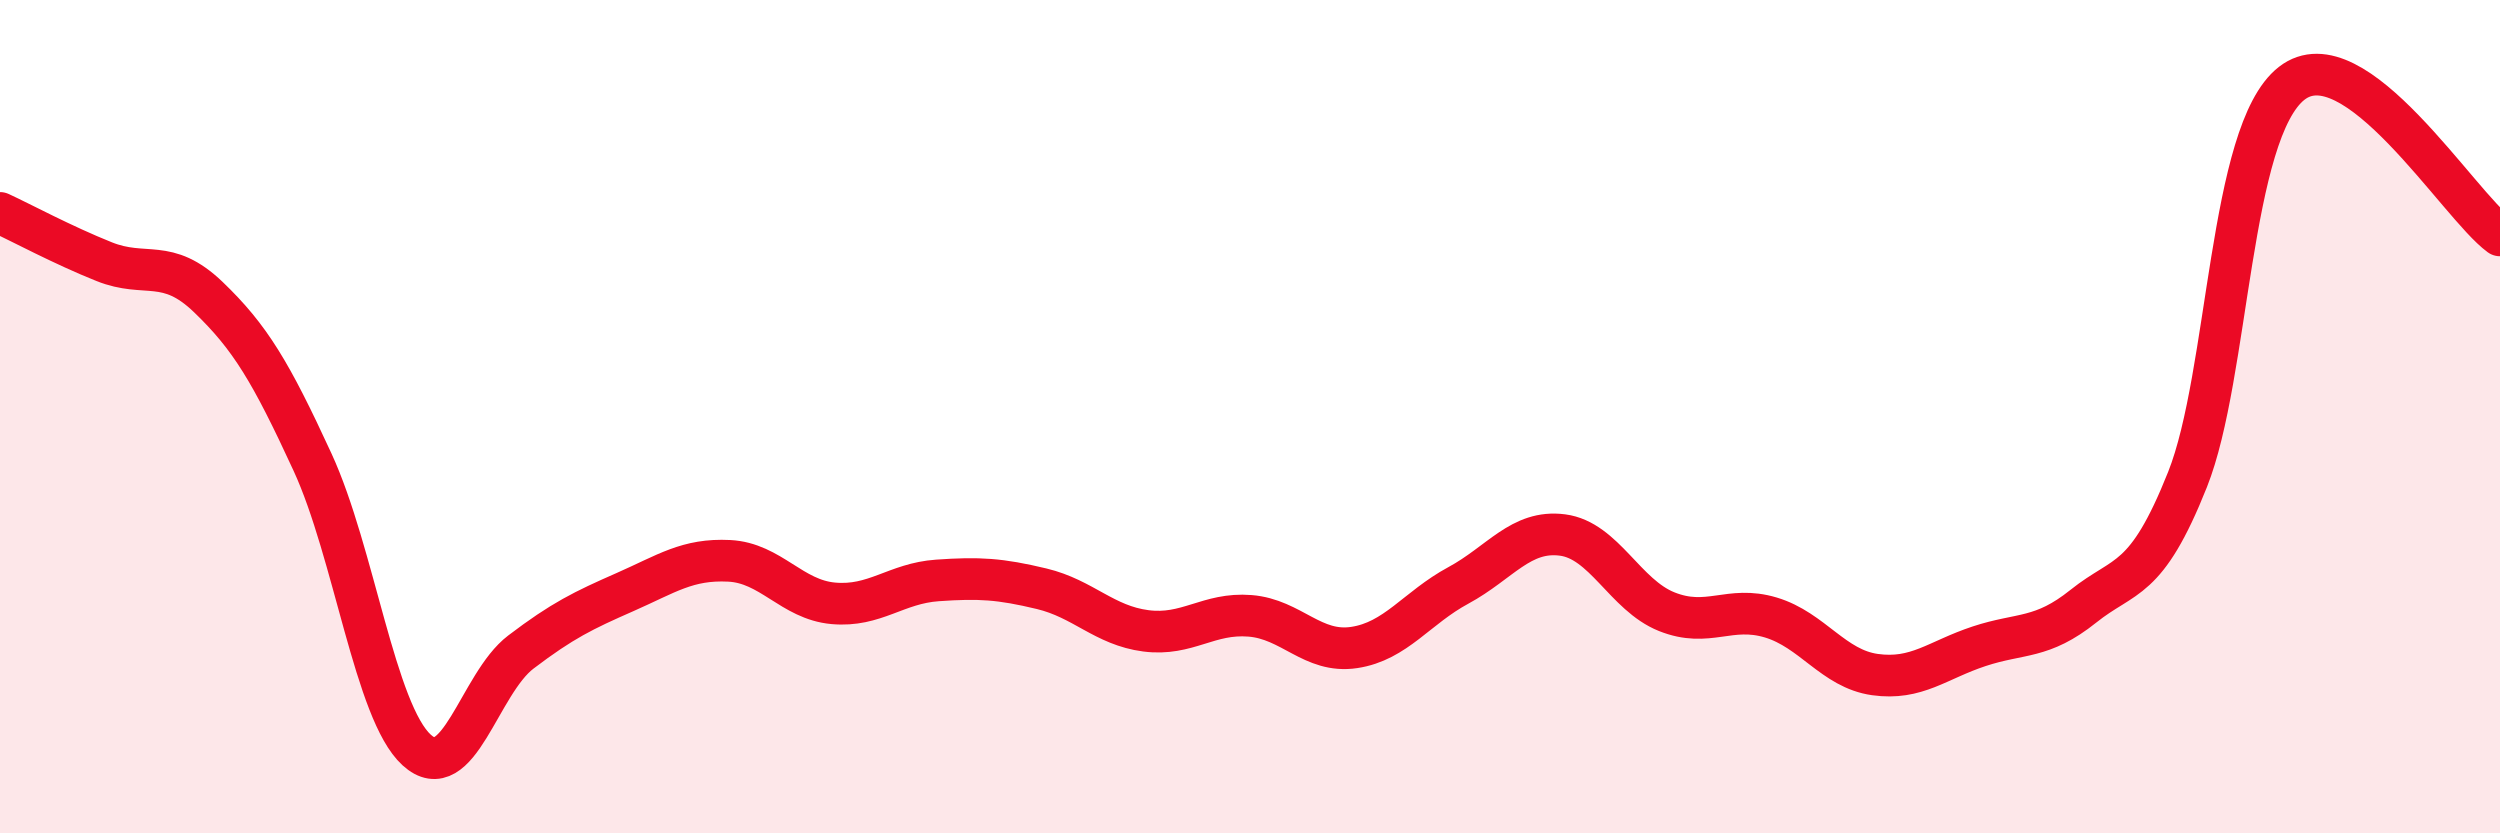
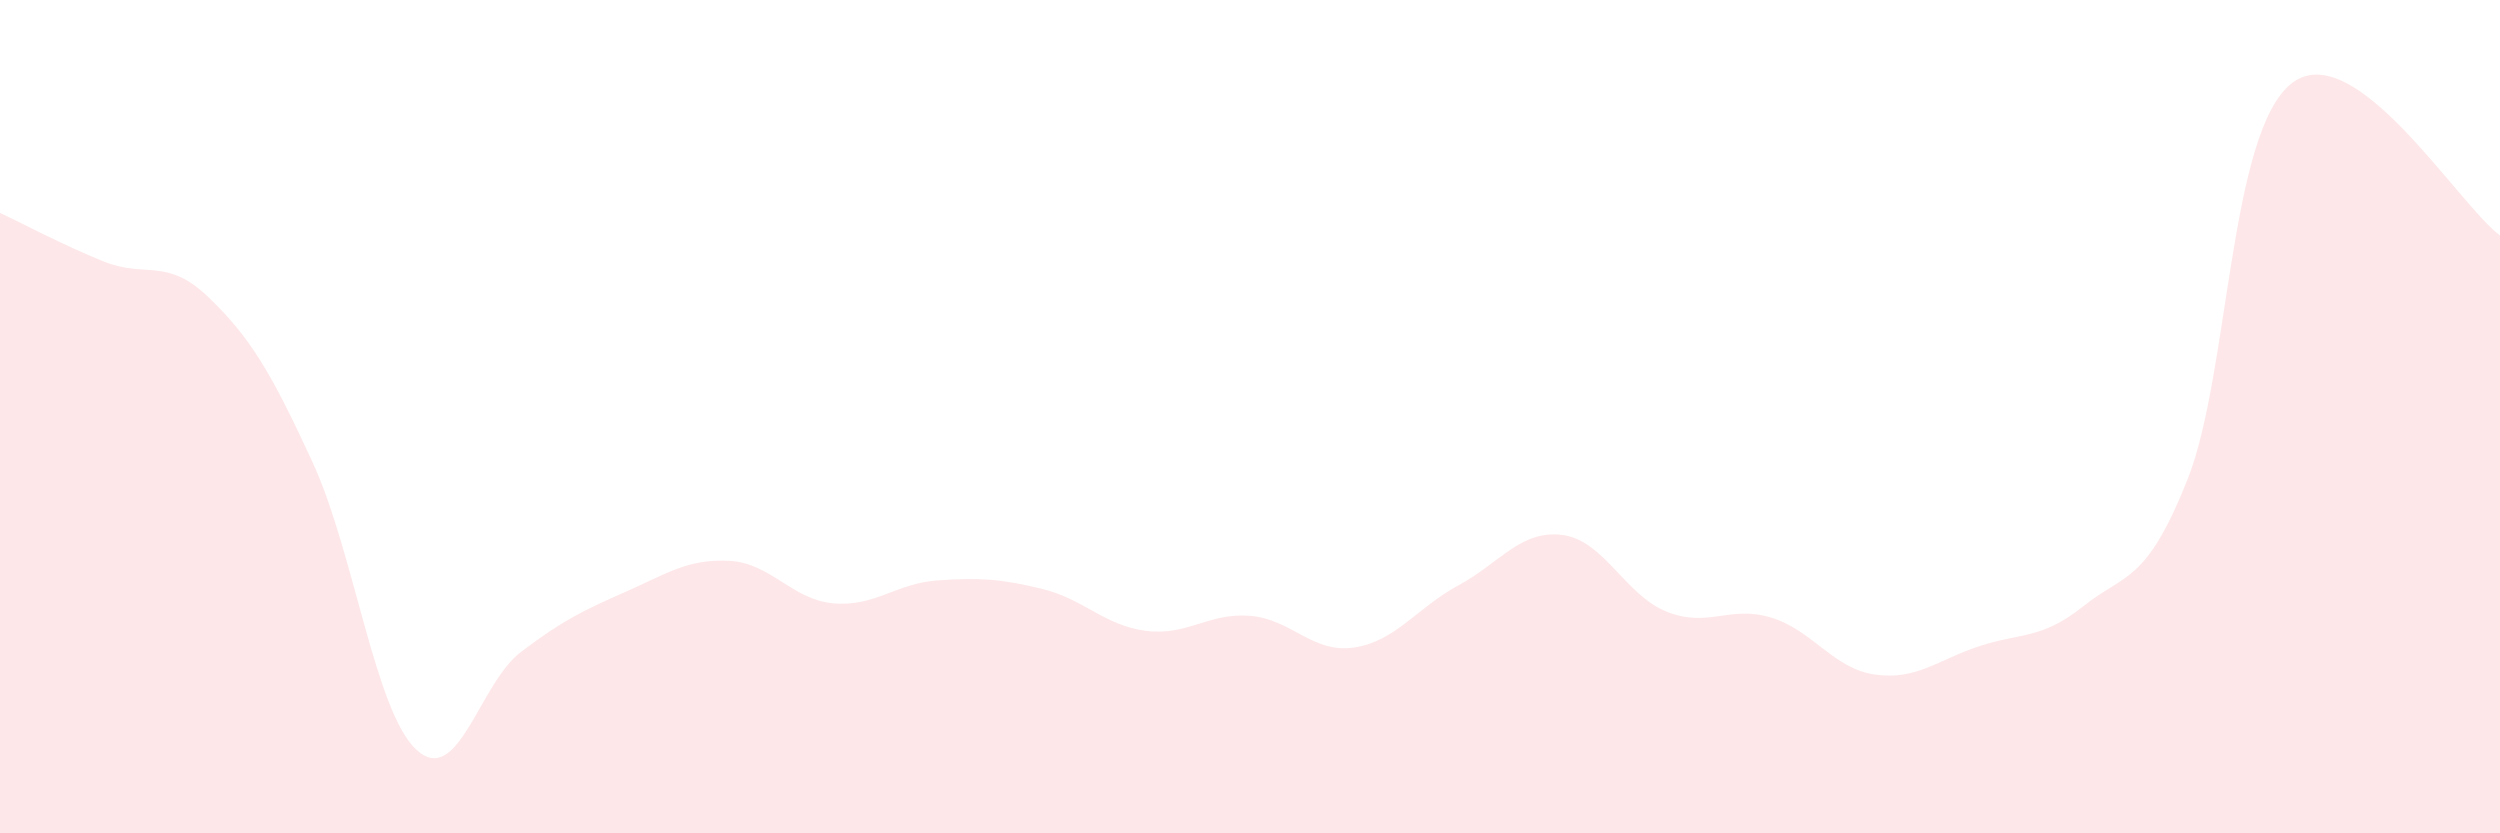
<svg xmlns="http://www.w3.org/2000/svg" width="60" height="20" viewBox="0 0 60 20">
  <path d="M 0,5.11 C 0.5,5.34 1.5,5.88 2.5,6.28 C 3.5,6.68 4,6.17 5,7.13 C 6,8.09 6.5,8.92 7.5,11.09 C 8.5,13.26 9,17.09 10,18 C 11,18.91 11.5,16.41 12.5,15.65 C 13.5,14.89 14,14.65 15,14.21 C 16,13.77 16.5,13.41 17.5,13.46 C 18.5,13.51 19,14.39 20,14.48 C 21,14.57 21.5,14 22.5,13.93 C 23.5,13.86 24,13.89 25,14.13 C 26,14.37 26.5,15.01 27.5,15.14 C 28.5,15.27 29,14.7 30,14.78 C 31,14.86 31.5,15.69 32.5,15.54 C 33.5,15.39 34,14.59 35,14.05 C 36,13.51 36.5,12.71 37.5,12.84 C 38.5,12.97 39,14.28 40,14.68 C 41,15.08 41.5,14.52 42.5,14.82 C 43.5,15.12 44,16.05 45,16.19 C 46,16.33 46.5,15.84 47.5,15.51 C 48.5,15.18 49,15.35 50,14.55 C 51,13.75 51.5,14.02 52.5,11.51 C 53.5,9 53.5,3.17 55,2 C 56.5,0.83 59,4.92 60,5.65L60 20L0 20Z" fill="#EB0A25" opacity="0.1" stroke-linecap="round" stroke-linejoin="round" />
-   <path d="M 0,5.11 C 0.5,5.34 1.5,5.88 2.5,6.28 C 3.5,6.68 4,6.17 5,7.13 C 6,8.09 6.5,8.92 7.5,11.09 C 8.5,13.26 9,17.09 10,18 C 11,18.91 11.5,16.41 12.5,15.65 C 13.5,14.89 14,14.65 15,14.21 C 16,13.77 16.5,13.41 17.5,13.46 C 18.5,13.51 19,14.39 20,14.48 C 21,14.57 21.5,14 22.5,13.93 C 23.5,13.86 24,13.89 25,14.13 C 26,14.37 26.5,15.01 27.5,15.14 C 28.5,15.27 29,14.7 30,14.78 C 31,14.86 31.5,15.69 32.5,15.54 C 33.5,15.39 34,14.59 35,14.05 C 36,13.51 36.5,12.71 37.5,12.84 C 38.5,12.97 39,14.28 40,14.68 C 41,15.08 41.5,14.52 42.5,14.82 C 43.5,15.12 44,16.05 45,16.19 C 46,16.33 46.5,15.84 47.5,15.51 C 48.5,15.18 49,15.35 50,14.55 C 51,13.75 51.5,14.02 52.5,11.51 C 53.5,9 53.5,3.17 55,2 C 56.5,0.83 59,4.92 60,5.65" stroke="#EB0A25" stroke-width="1" fill="none" stroke-linecap="round" stroke-linejoin="round" />
</svg>